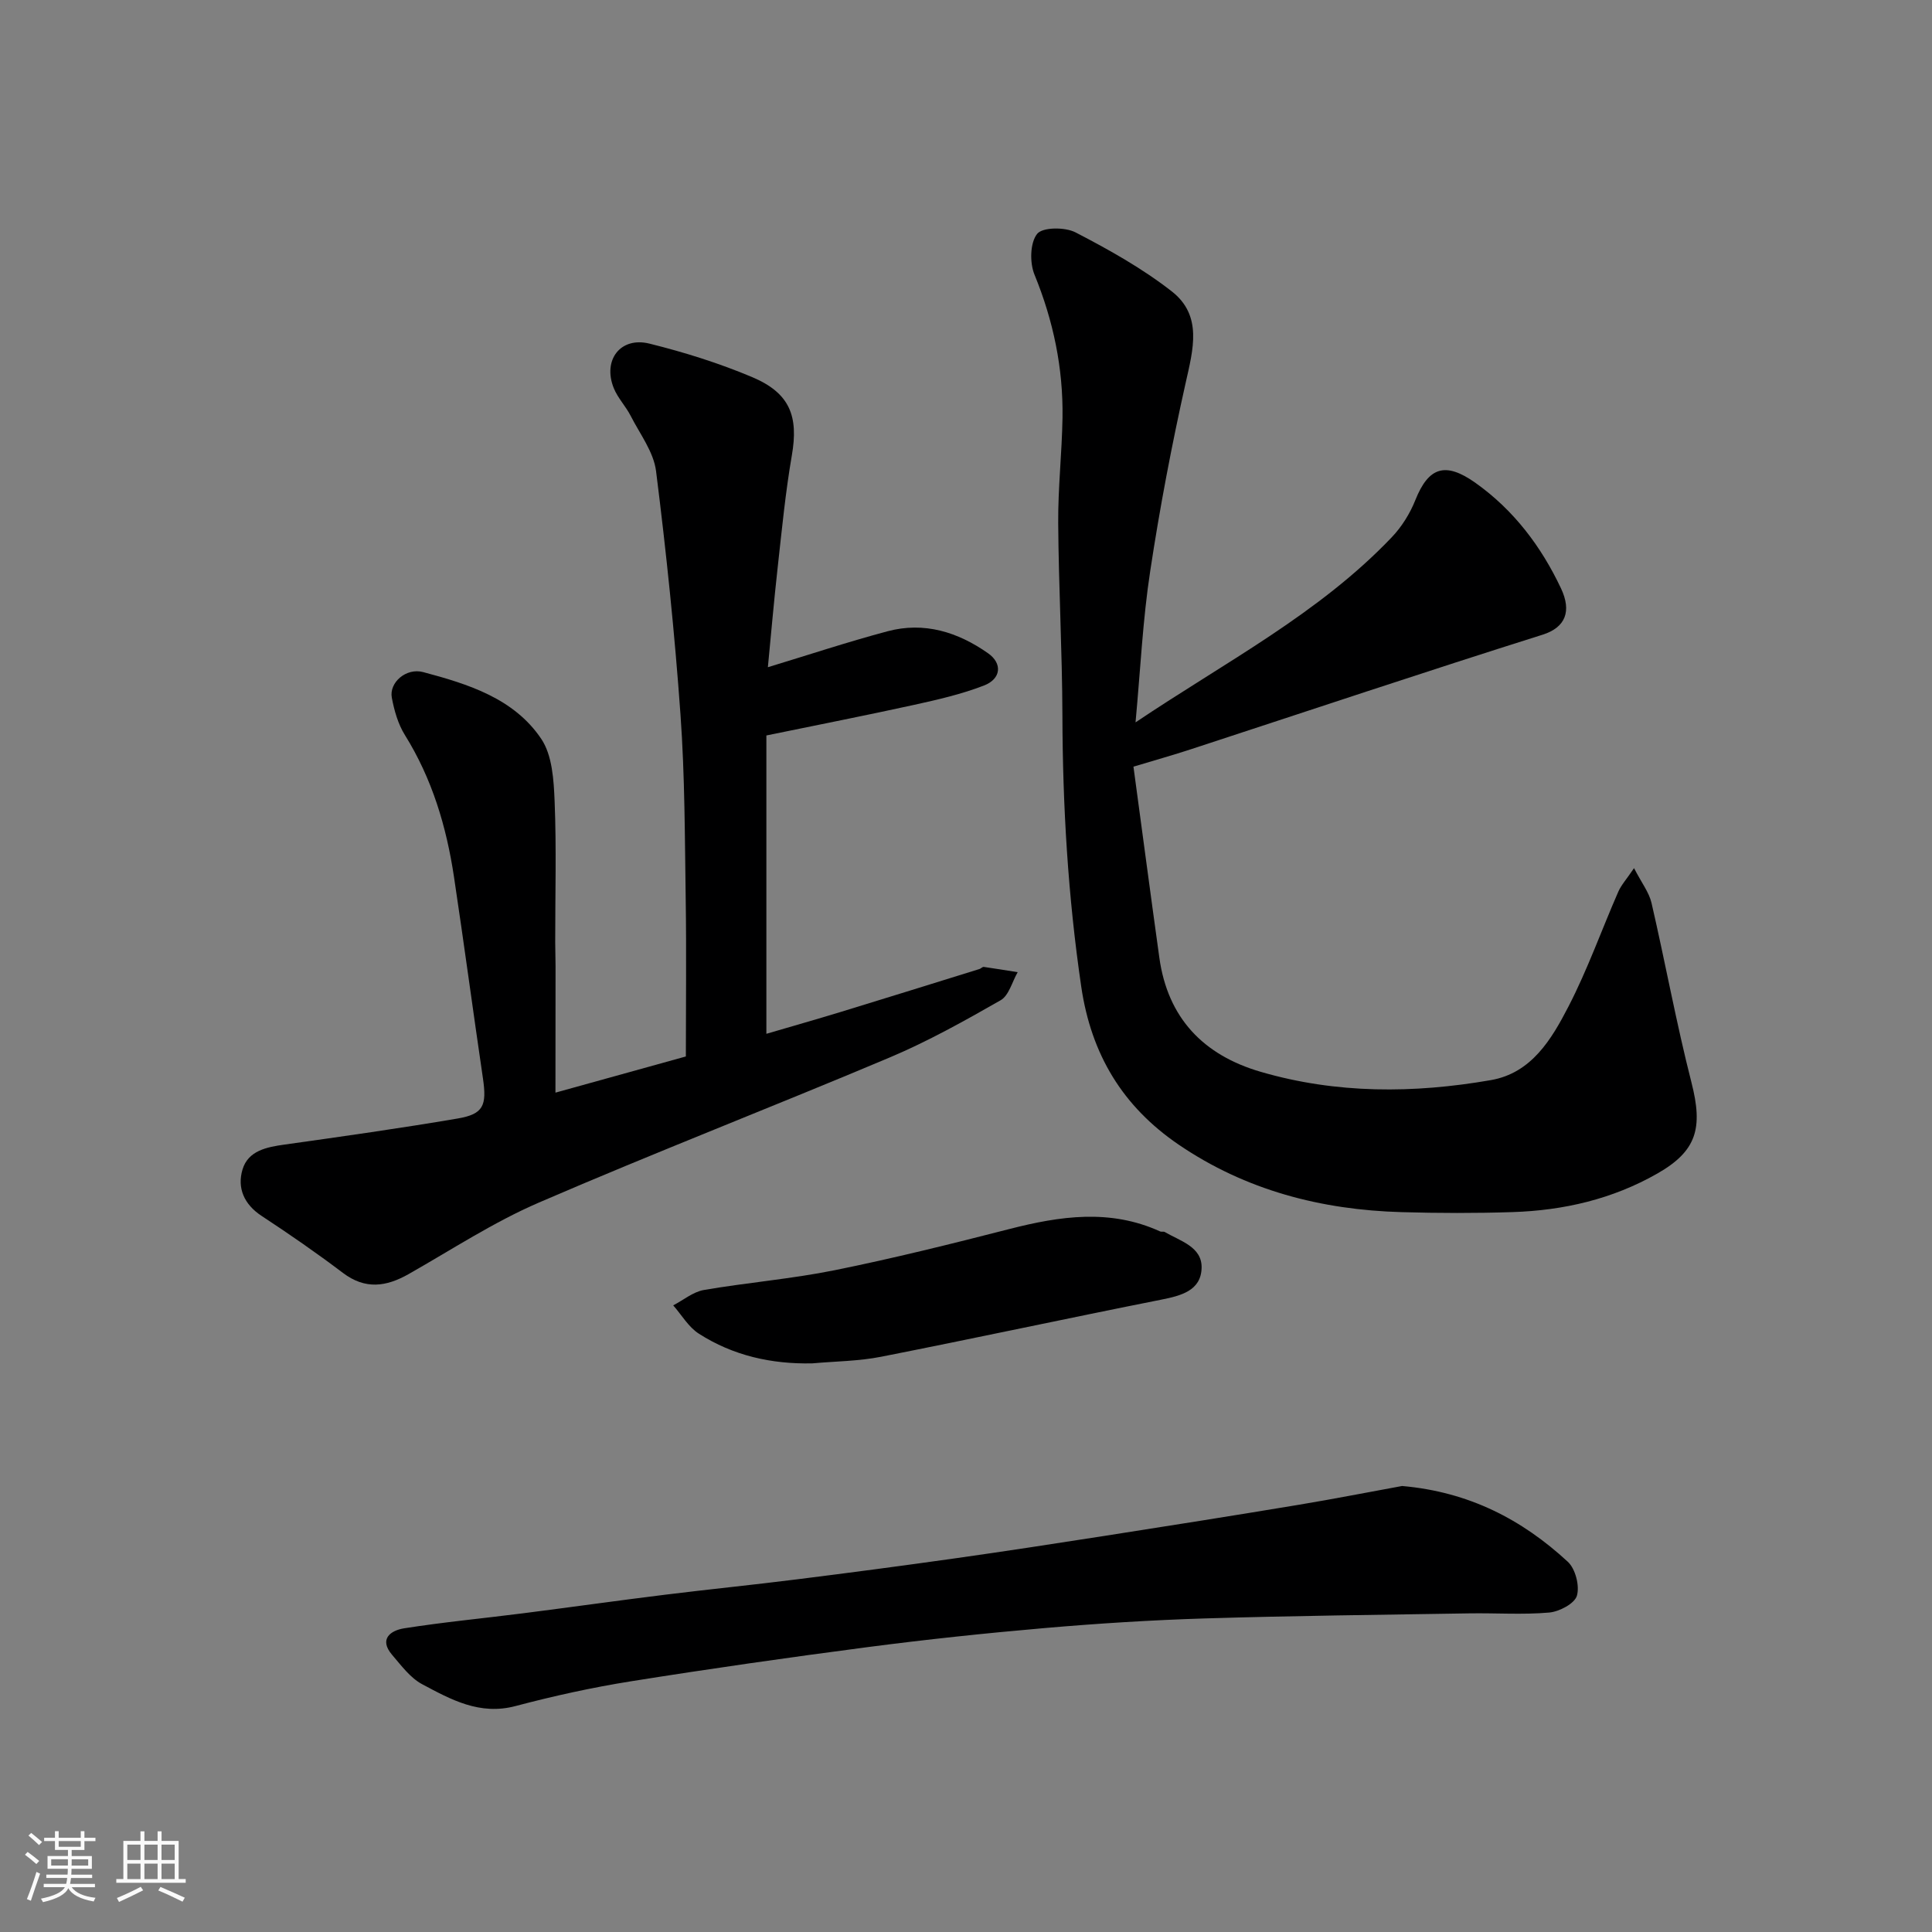
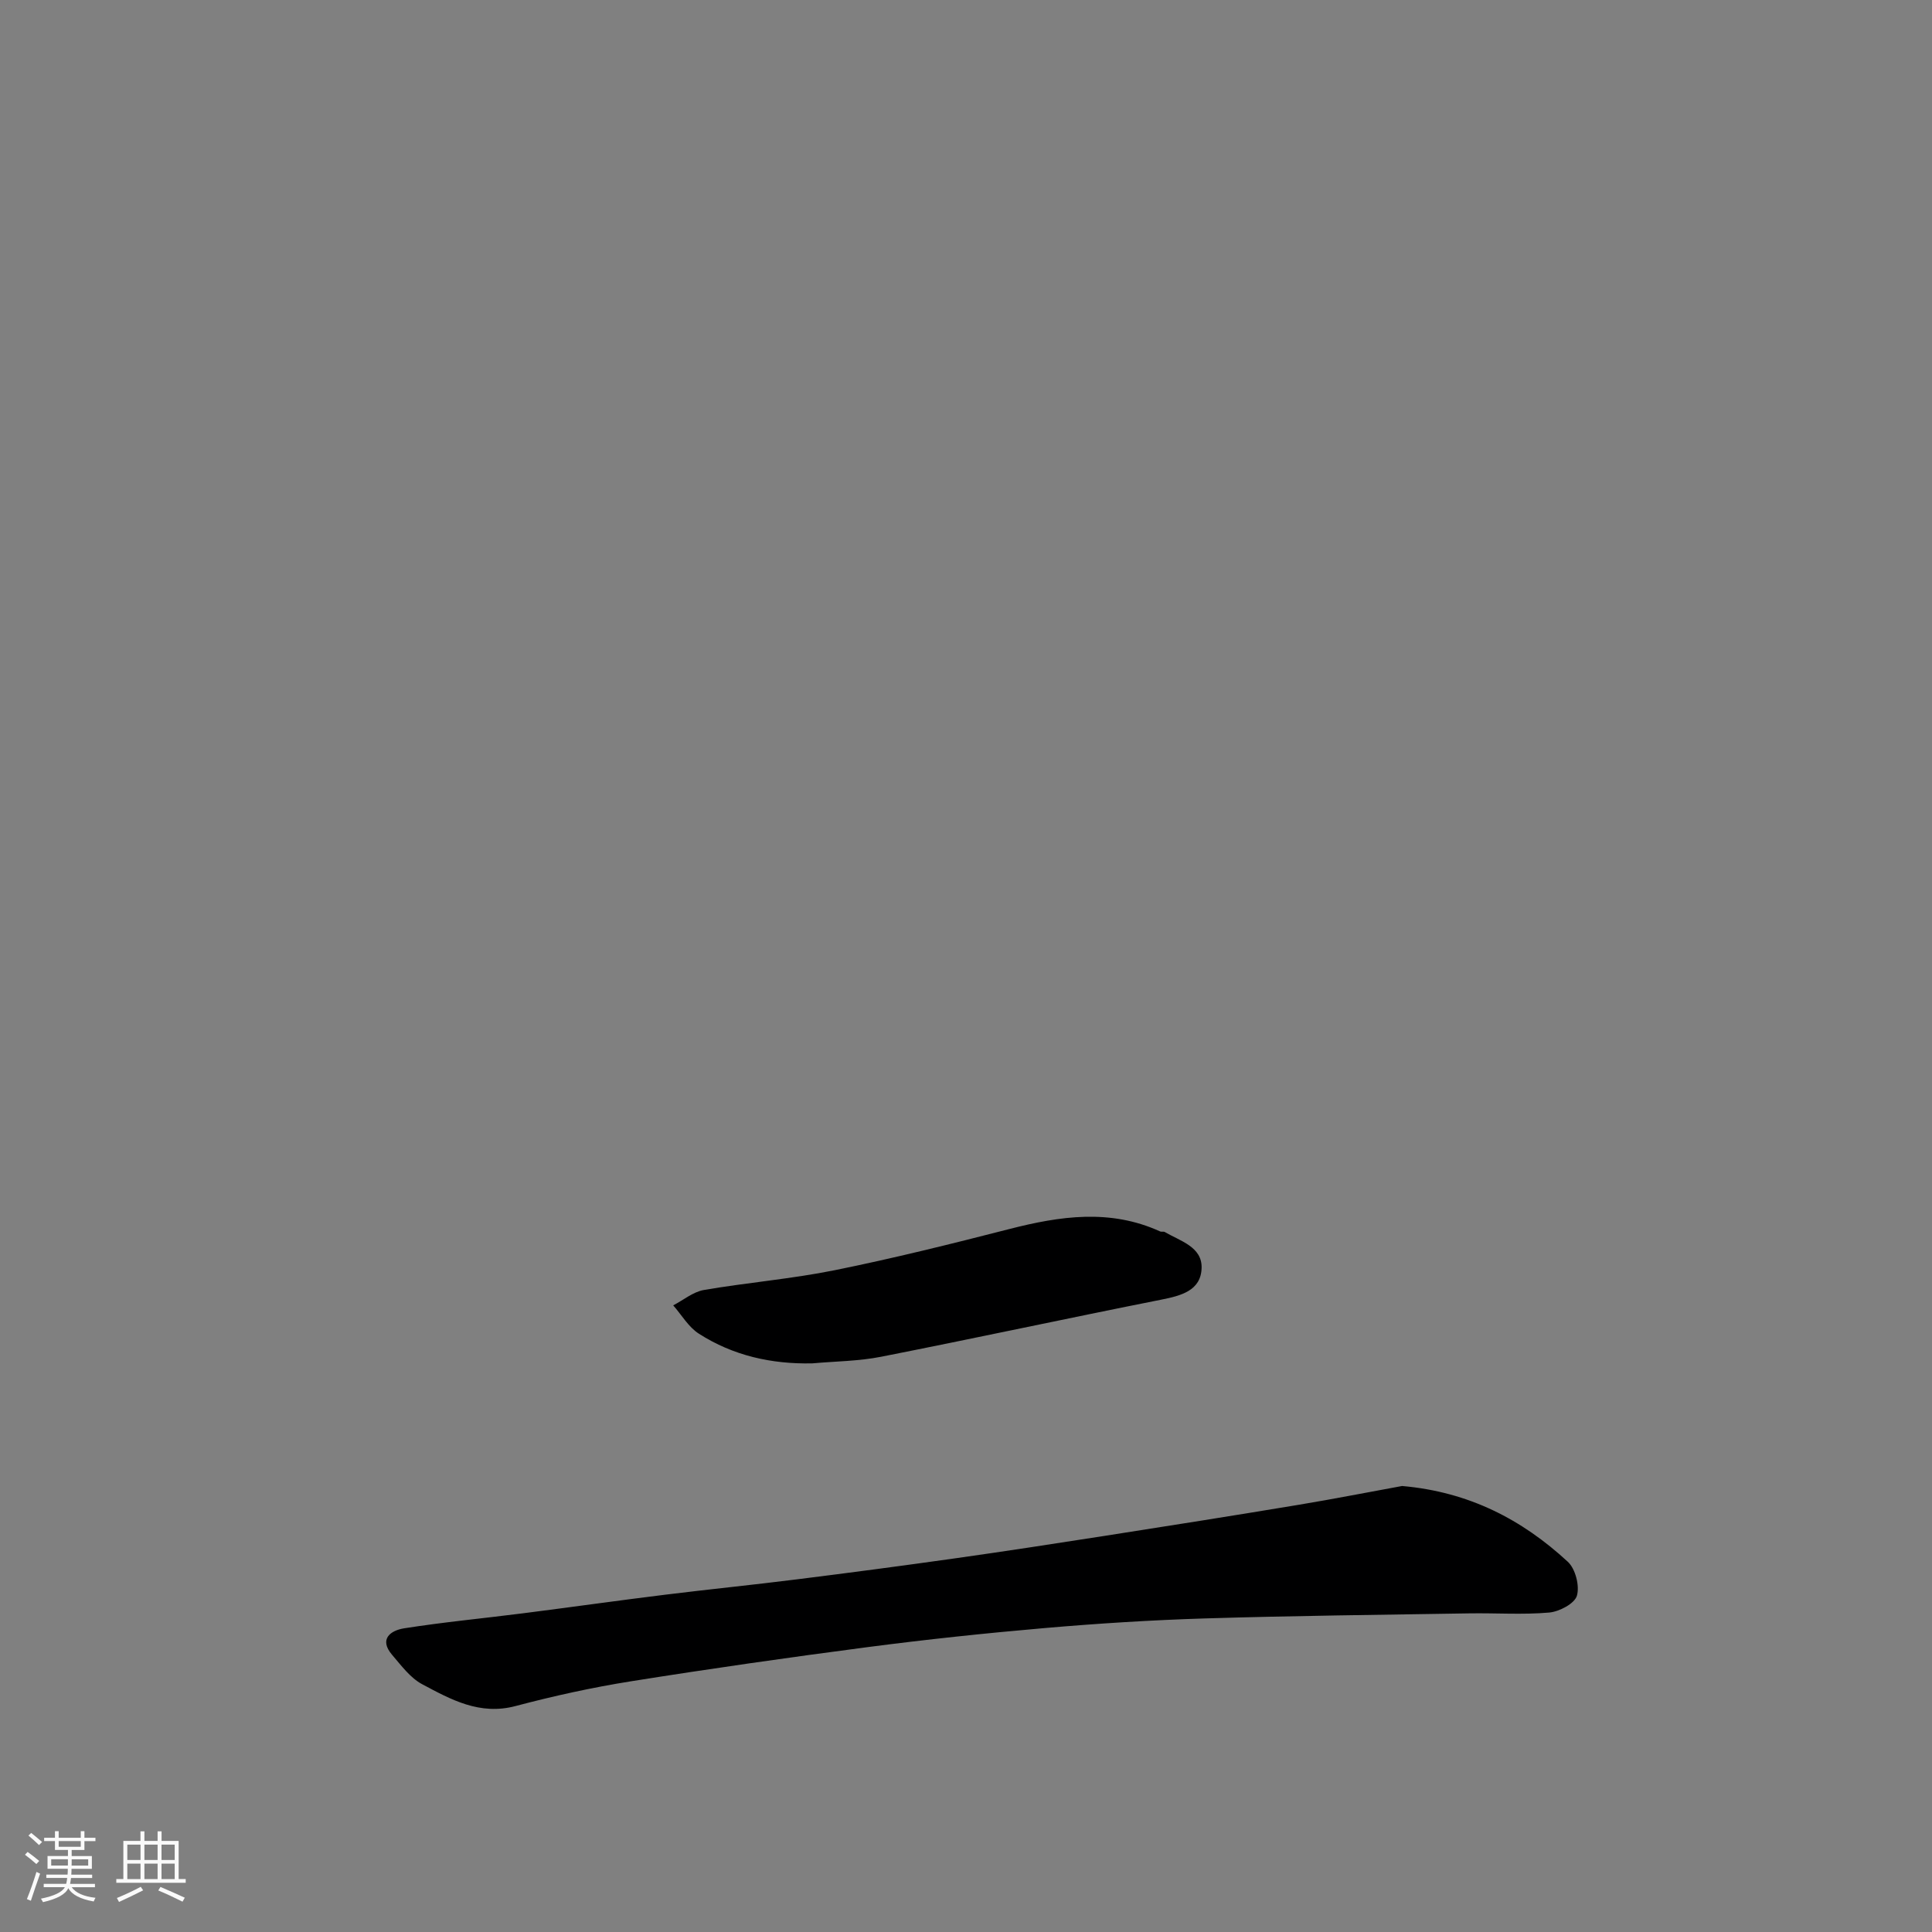
<svg xmlns="http://www.w3.org/2000/svg" enable-background="new 0 0 400 400" viewBox="0 0 400 400">
  <rect x="0" y="0" width="400" height="400" fill="#808080" stroke="none" />
  <path d="m5.17 384 .55-.58c.85.61 1.65 1.24 2.4 1.87l-.59.64c-.83-.73-1.62-1.38-2.36-1.93m1.22 9.53-.82-.34c.71-1.76 1.37-3.64 1.98-5.63.24.13.5.25.76.36-.6 1.67-1.24 3.54-1.92 5.61m-.5-13.5.57-.54c.56.44 1.31 1.06 2.26 1.87l-.64.64c-.68-.66-1.41-1.32-2.19-1.97m3.25.46h2.24v-1.36h.77v1.36h4.57v-1.36h.76v1.36h2.28v.69h-2.28v1.84h-2.64v1.26h4.18v2.64h-4.21c0 .45-.02.86-.05 1.21h4.32v.69h-4.38c-.04.34-.1.75-.19 1.22h5.15v.69h-4.82c.87 1.19 2.51 1.92 4.93 2.19-.17.31-.3.57-.37.76-2.77-.49-4.52-1.41-5.26-2.76-.56 1.26-2.3 2.23-5.24 2.9-.12-.24-.26-.48-.43-.72 2.73-.55 4.38-1.34 4.96-2.38h-4.38v-.69h4.65c.1-.38.17-.79.21-1.22h-4.32v-.69h4.4c.03-.34.05-.75.05-1.21h-4.2v-2.64h4.23v-1.26h-2.69v-1.84h-2.24zm1.46 4.46v1.29h3.45c.01-.4.02-.57.01-.53v-.32-.45h-3.46zm1.55-2.59h4.57v-1.19h-4.57zm6.11 2.59h-3.42v.77c-.01.19-.01.37-.02.53h3.44z" fill="#fafafa" />
  <path d="m32.63 379.16h.82v1.98h3.54v7.89h1.46v.78h-14.37v-.78h1.46v-7.89h3.54v-1.98h.82v1.98h2.73zm-3.49 11.48.5.73c-1.61.82-3.28 1.63-5 2.41-.13-.27-.28-.55-.44-.82 1.75-.72 3.4-1.49 4.94-2.32m-2.78-5.55h2.73v-3.18h-2.73zm0 3.95h2.73v-3.2h-2.73zm3.54-3.95h2.73v-3.18h-2.73zm0 3.95h2.73v-3.2h-2.73zm7.89 4.68c-1.84-.92-3.51-1.7-5.02-2.32l.45-.73c1.89.8 3.57 1.55 5.04 2.23zm-1.62-11.81h-2.73v3.18h2.73zm-2.73 7.13h2.73v-3.2h-2.73z" fill="#fafafa" />
  <g fill="#000001">
-     <path d="m235.1 149.56c18.64-12.53 37.97-22.49 53.05-38.33 2.07-2.17 3.78-4.92 4.89-7.71 2.73-6.83 6.19-7.96 12.38-3.59 7.97 5.64 13.68 13.22 17.77 21.89 2.22 4.71.97 8.08-3.82 9.59-24.34 7.67-48.54 15.78-72.79 23.71-3.69 1.21-7.43 2.26-11.91 3.61 1.77 13.08 3.52 26.32 5.36 39.55 1.74 12.51 9.14 20.18 20.99 23.63 15.7 4.58 31.68 4.49 47.63 1.72 8.45-1.46 12.6-8.49 16.1-15.27 3.95-7.65 6.84-15.83 10.3-23.74.61-1.39 1.69-2.56 3.26-4.88 1.57 3.05 3.11 5.01 3.62 7.21 2.86 12.37 5.13 24.88 8.27 37.17 2.42 9.45 1.1 14.18-7.05 18.84-9.28 5.3-19.41 7.65-29.98 7.99-7.66.25-15.33.23-22.99.01-16.63-.47-32.27-4.52-46.17-13.99-11.54-7.87-18.08-18.61-20.15-32.69-2.74-18.67-3.85-37.36-3.9-56.19-.04-13.26-.78-26.53-.87-39.79-.05-7.26.77-14.53.89-21.8.16-10.26-1.89-20.08-5.8-29.64-1.01-2.46-.93-6.59.55-8.44 1.12-1.41 5.77-1.43 7.94-.31 6.9 3.57 13.79 7.43 19.9 12.19 6.47 5.04 4.45 12.06 2.89 19.05-2.88 12.86-5.35 25.85-7.32 38.88-1.54 10.03-2.01 20.21-3.04 31.33z" />
-     <path d="m115 226.22c10.2-2.83 18.93-5.25 27-7.49 0-10.97.13-21.72-.03-32.46-.19-12.77-.17-25.56-1.08-38.29-1.2-16.85-2.95-33.68-5.06-50.44-.5-3.97-3.33-7.67-5.24-11.41-1.02-2.01-2.69-3.72-3.52-5.78-2.33-5.8 1.38-10.69 7.38-9.21 7.22 1.79 14.4 4.04 21.24 6.92 7.87 3.31 9.66 8.12 8.25 16.24-1.31 7.57-2.05 15.25-2.9 22.9-.82 7.33-1.45 14.69-2.06 20.94 8.19-2.48 16.42-5.21 24.77-7.44 7.59-2.03 14.56.15 20.83 4.56 2.97 2.08 2.73 5.28-.86 6.67-4.65 1.8-9.59 2.93-14.49 4.01-9.98 2.19-20.01 4.16-30.56 6.33v61.77c5.03-1.48 10.15-2.93 15.24-4.48 9.64-2.95 19.27-5.95 28.89-8.94.31-.1.61-.47.88-.43 2.34.33 4.68.72 7.02 1.09-1.15 1.99-1.81 4.82-3.53 5.81-7.47 4.27-15.04 8.5-22.95 11.84-24.15 10.19-48.6 19.66-72.65 30.05-9.36 4.04-18.03 9.73-26.94 14.79-4.67 2.65-9 3.27-13.63-.23-5.46-4.13-11.11-8.04-16.84-11.8-3.65-2.4-5.09-5.8-3.95-9.61 1.17-3.89 4.98-4.64 8.72-5.16 11.97-1.68 23.94-3.37 35.85-5.4 5.32-.91 6.03-2.69 5.21-8.29-2.05-13.91-3.91-27.85-6-41.75-1.56-10.39-4.53-20.31-10.16-29.35-1.42-2.27-2.21-5.08-2.71-7.74-.58-3.13 2.97-6.23 6.49-5.29 9.31 2.48 18.79 5.43 24.44 13.81 2.31 3.42 2.6 8.58 2.78 12.99.39 9.68.11 19.39.12 29.09 0 1.67.07 3.33.07 5-.02 8.54-.02 17.1-.02 26.18z" />
    <path d="m290.29 307.66c13.89 1.22 24.87 6.97 34.31 15.69 1.58 1.46 2.48 4.99 1.88 7.03-.48 1.63-3.64 3.29-5.73 3.48-5.48.48-11.03.08-16.55.17-18.26.3-36.53.49-54.79 1.05-11.04.34-22.09 1.04-33.1 1.99-12.25 1.06-24.5 2.36-36.69 3.95-16.37 2.14-32.72 4.48-49.02 7.08-8.03 1.28-16.01 3.04-23.87 5.12-7.42 1.97-13.38-1.35-19.34-4.53-2.45-1.31-4.31-3.86-6.2-6.06-2.84-3.32-.24-5.07 2.45-5.5 8.24-1.3 16.57-2.08 24.85-3.14 9.74-1.24 19.46-2.62 29.2-3.82 9.11-1.13 18.25-2.04 27.36-3.19 10.88-1.36 21.75-2.8 32.61-4.33 10.35-1.46 20.69-3.05 31.02-4.66 13.39-2.09 26.78-4.21 40.15-6.43 7.4-1.23 14.77-2.68 21.46-3.9z" />
    <path d="m168.17 282.27c-8.45.18-16.38-1.6-23.47-6.14-2.15-1.37-3.57-3.88-5.32-5.87 2.11-1.09 4.11-2.79 6.34-3.18 9-1.55 18.16-2.29 27.11-4.1 12.11-2.45 24.13-5.44 36.1-8.51 10.52-2.7 20.9-4.24 31.25.48.29.13.72-.03.98.13 3.18 1.86 7.73 3.05 7.62 7.42-.12 4.73-4.27 5.77-8.41 6.59-19.33 3.84-38.6 8-57.94 11.81-4.66.92-9.5.94-14.26 1.37z" />
  </g>
</svg>